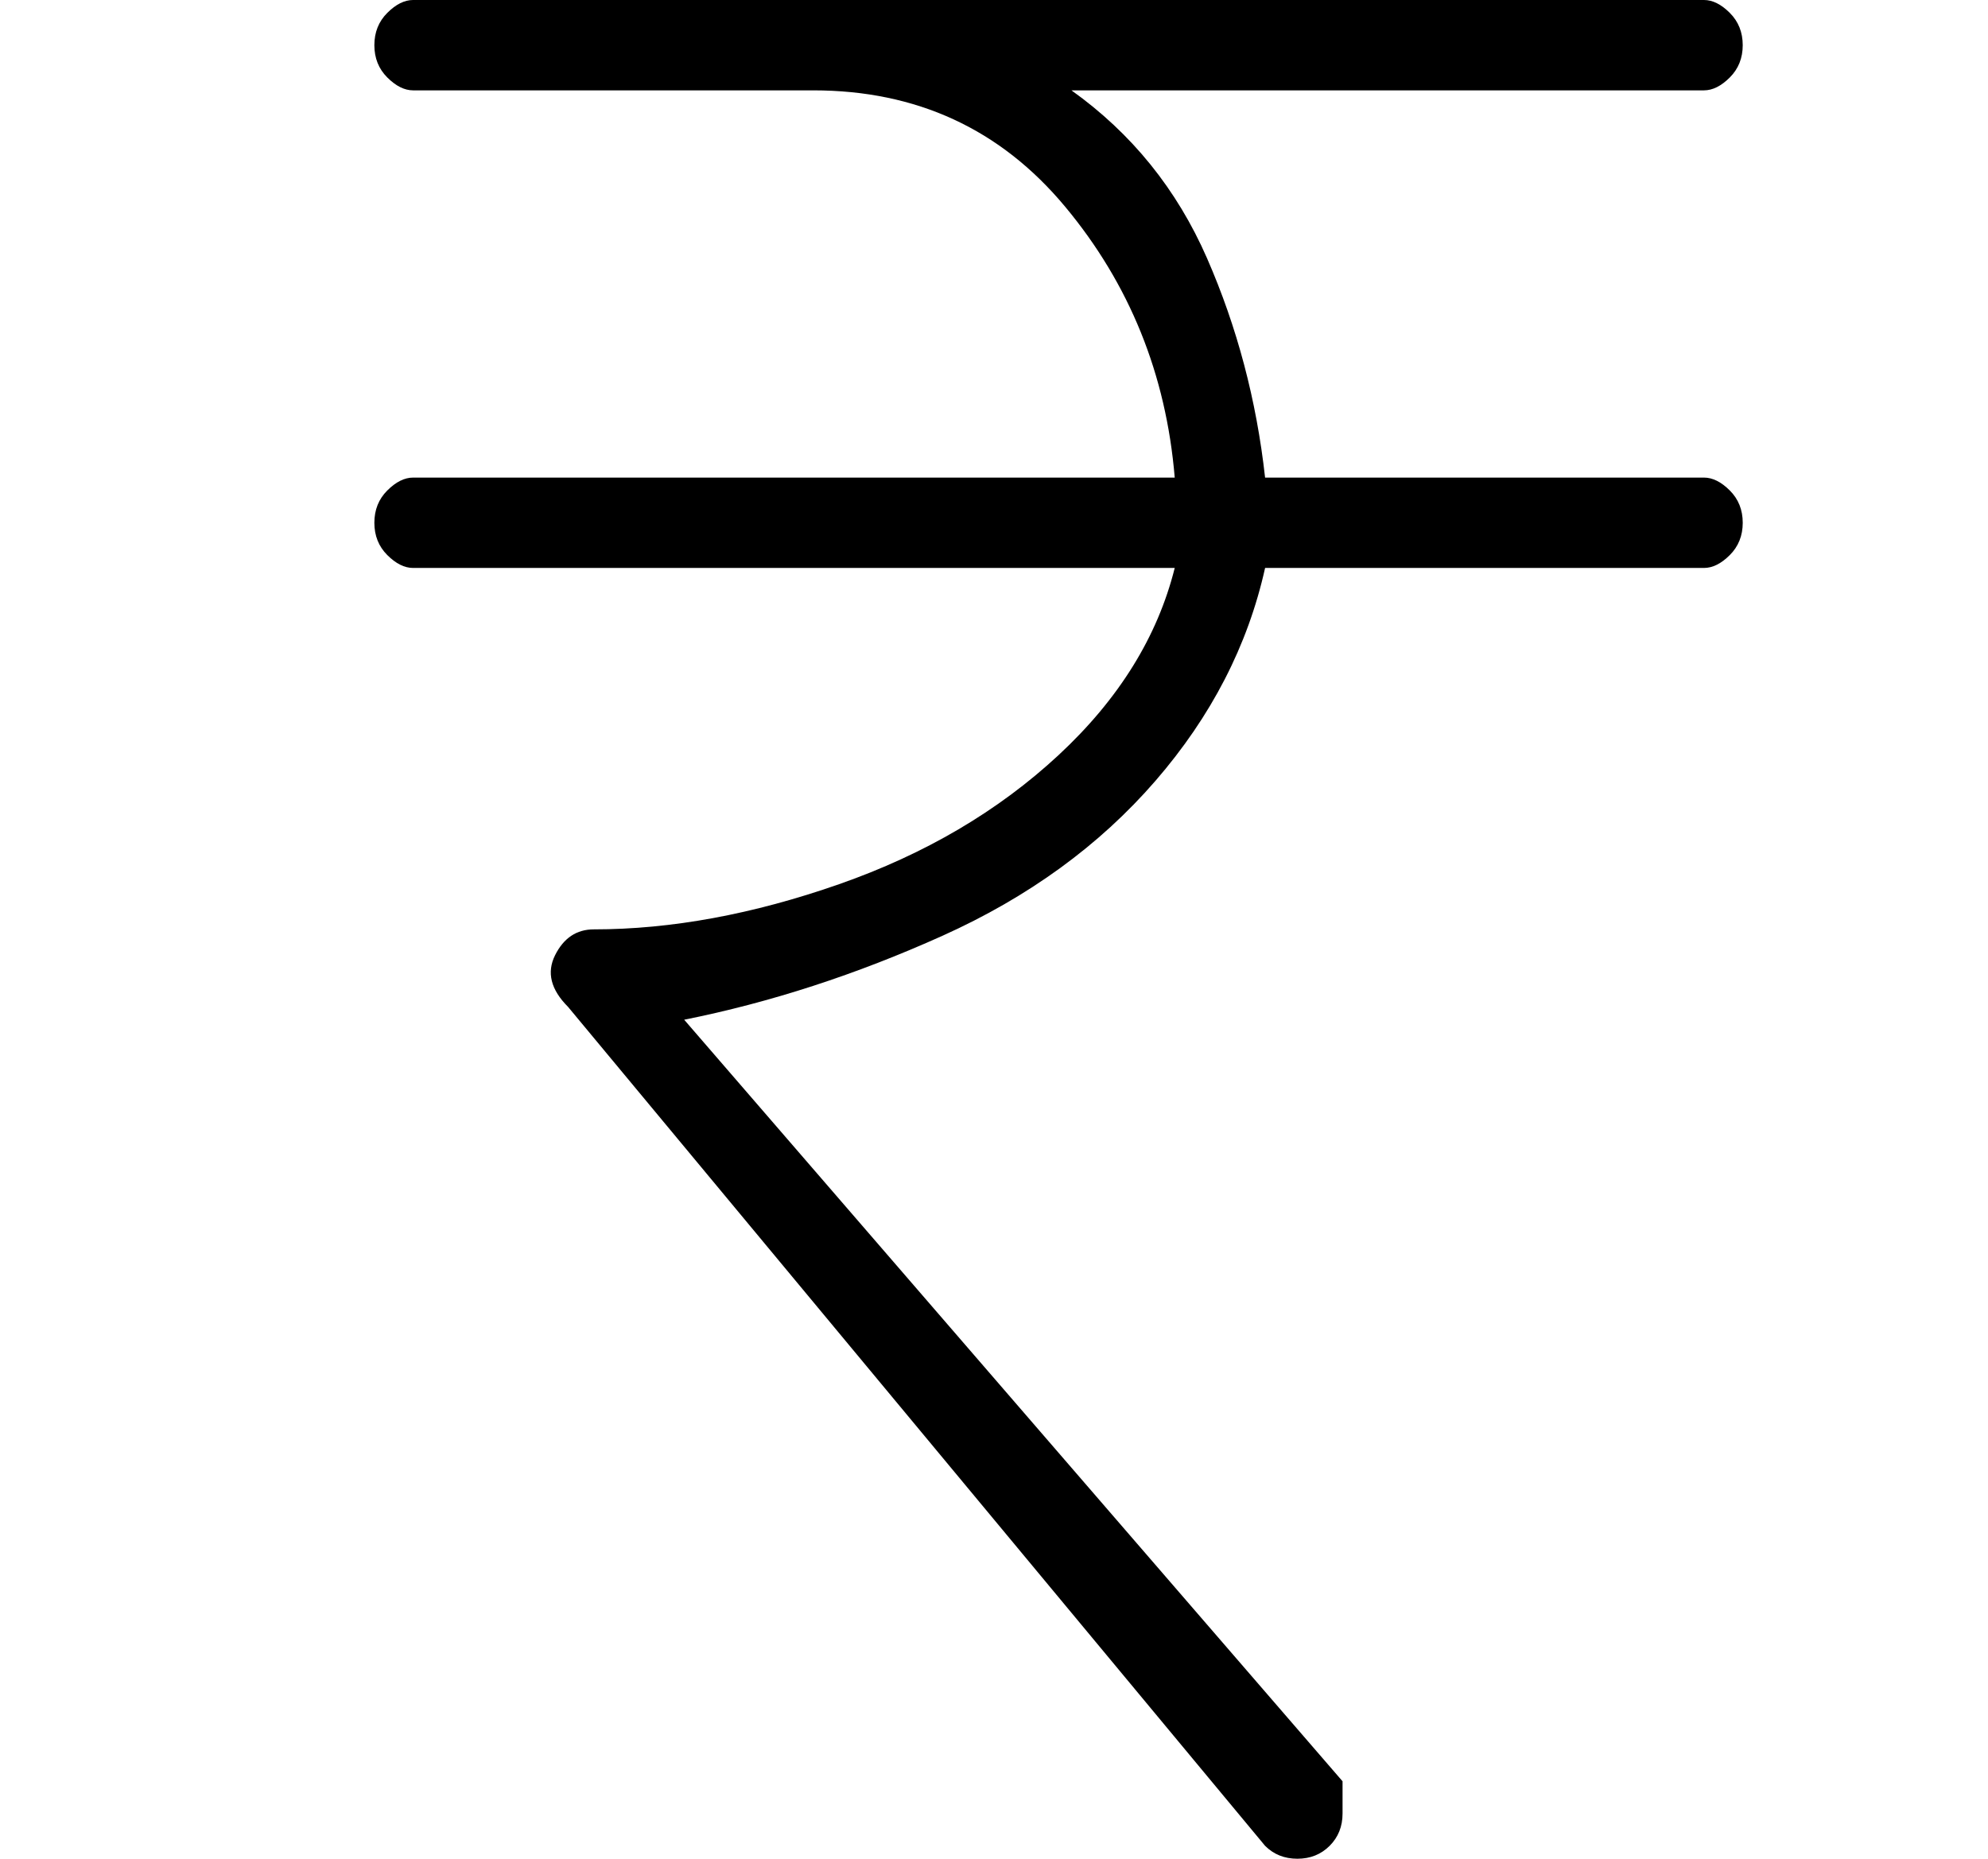
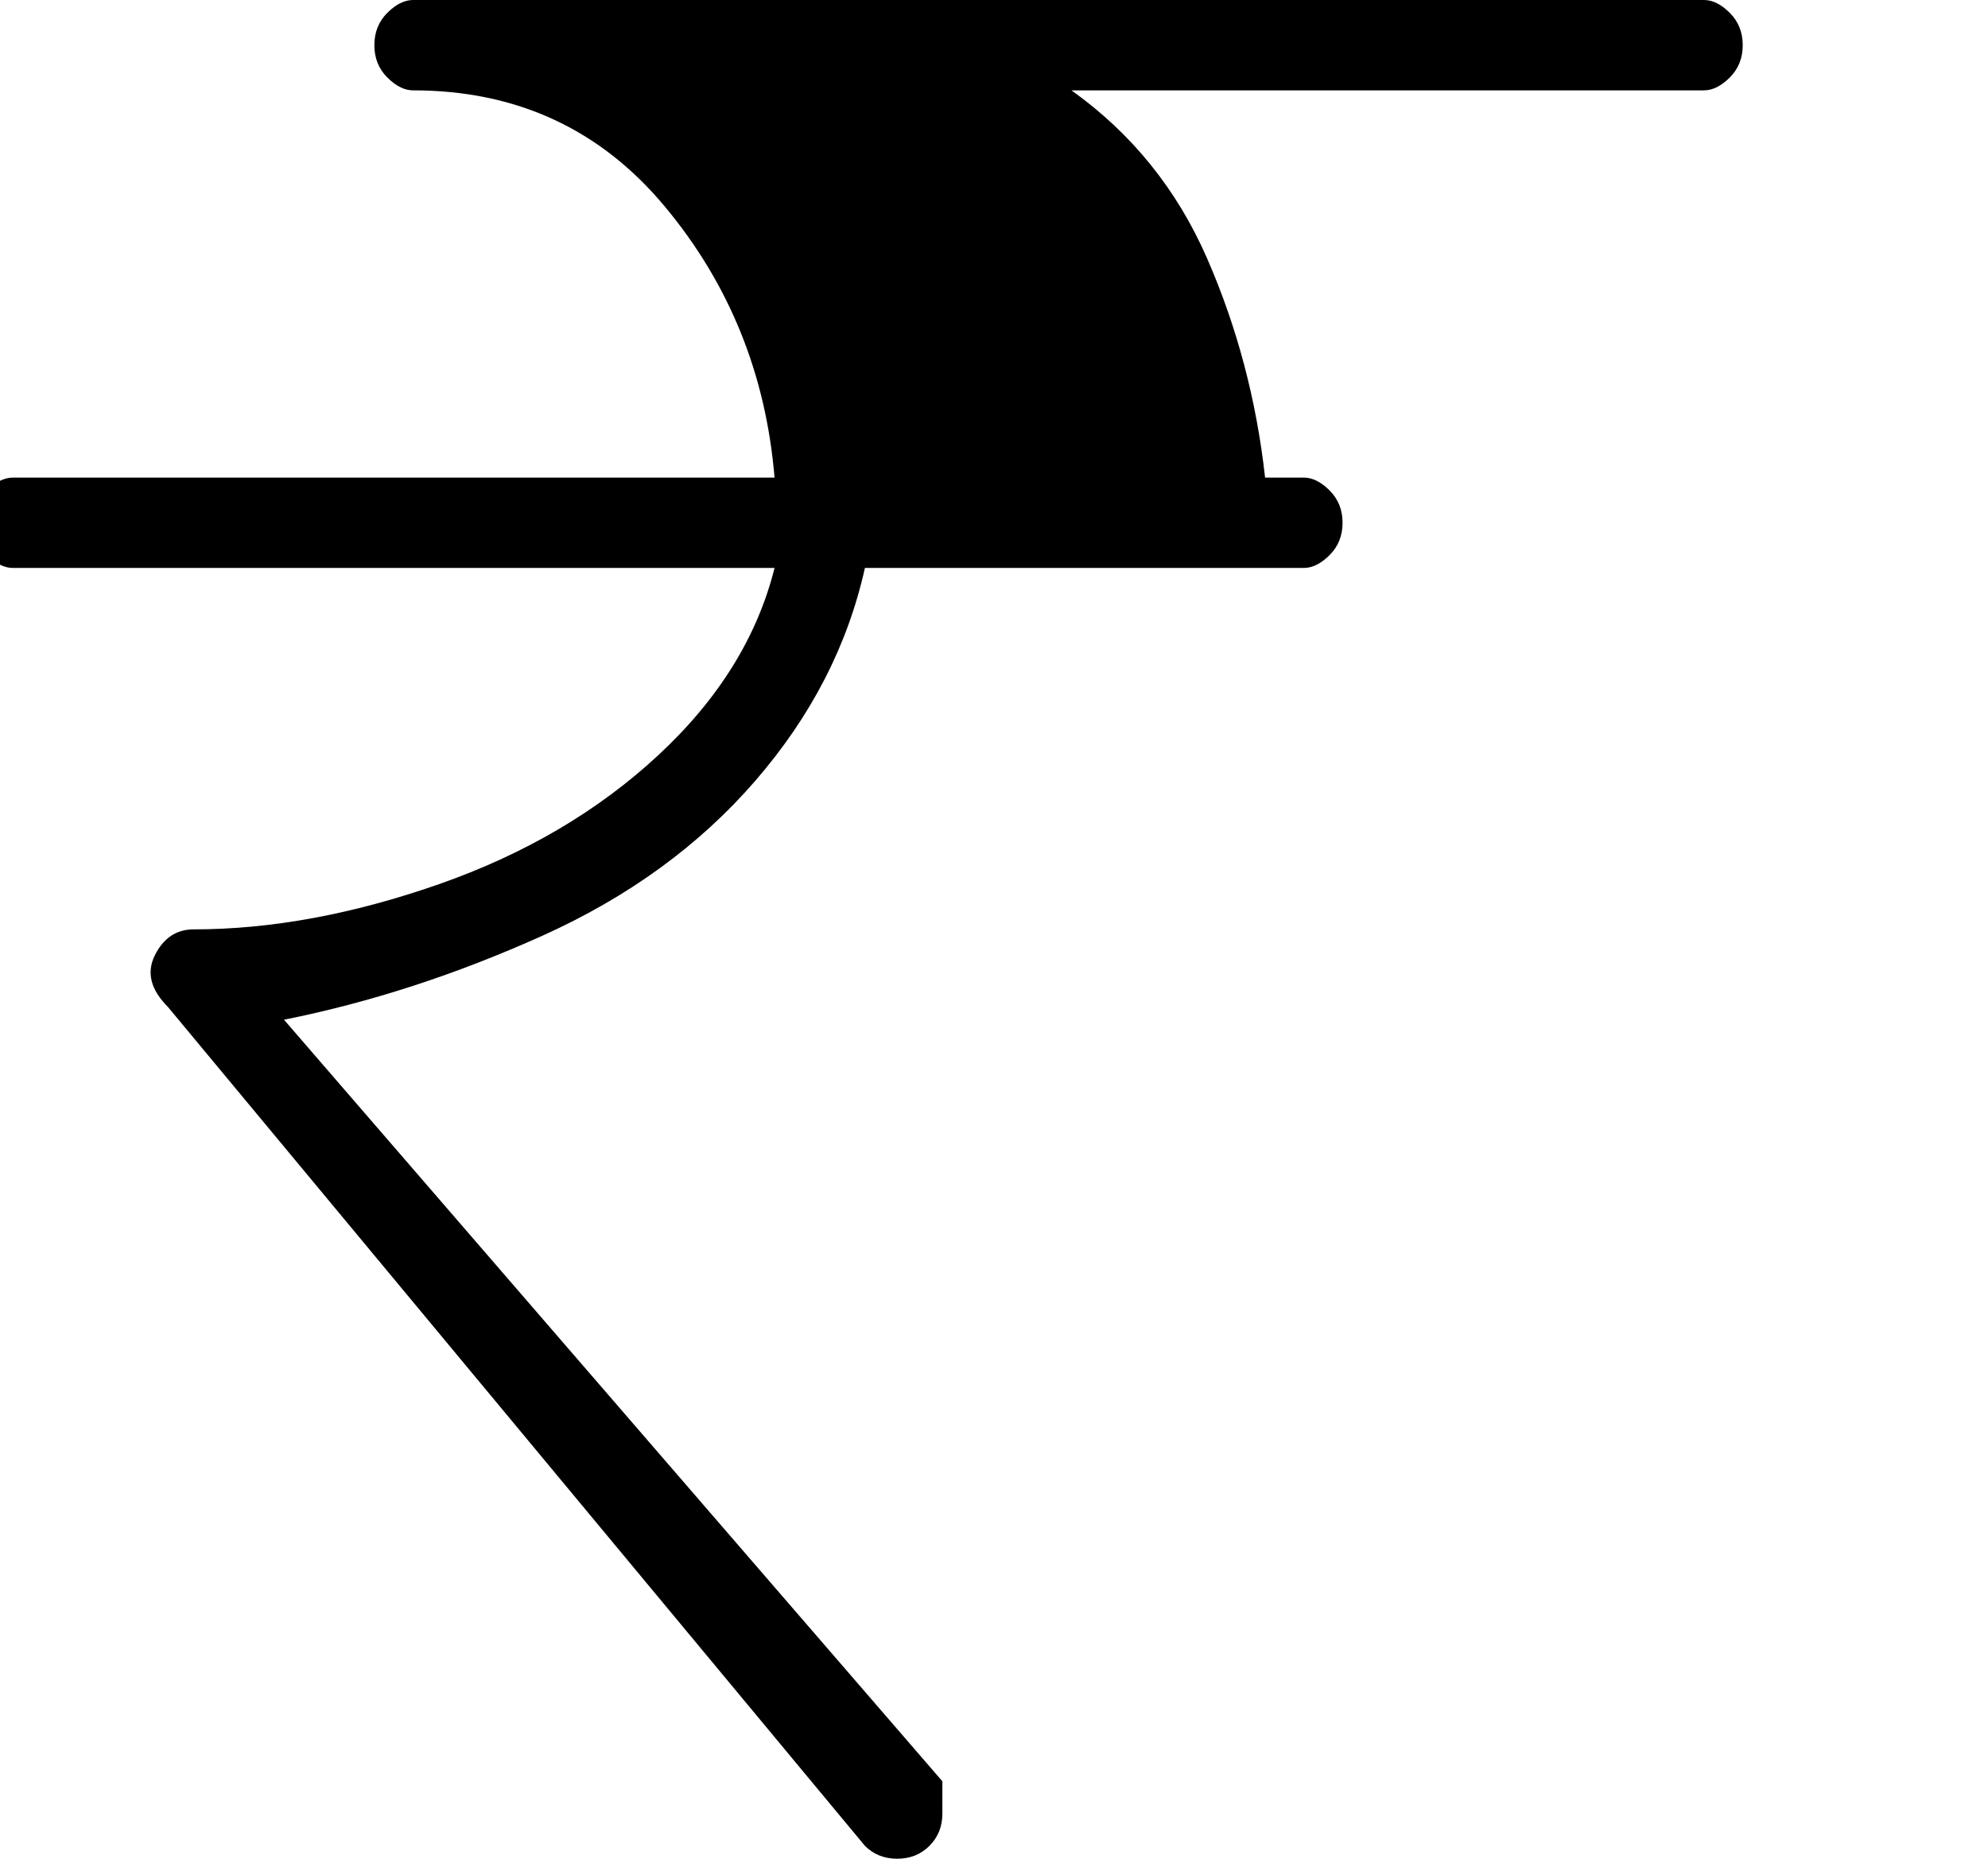
<svg xmlns="http://www.w3.org/2000/svg" version="1.1" viewBox="-10 0 154 144">
-   <path fill="currentColor" d="M122 37h-34q-1 -9 -4.5 -17t-10.5 -13h49q1 0 2 -1t1 -2.5t-1 -2.5t-2 -1h-100q-1 0 -2 1t-1 2.5t1 2.5t2 1h31q12 0 19.5 9t8.5 21h-59q-1 0 -2 1t-1 2.5t1 2.5t2 1h59q-2 8 -9 14.5t-17 10t-19 3.5q-2 0 -3 2t1 4l54 65q1 1 2.5 1t2.5 -1t1 -2.5v-2.5l-51 -59 q10 -2 20 -6.5t16.5 -12t8.5 -16.5h34q1 0 2 -1t1 -2.5t-1 -2.5t-2 -1z" />
+   <path fill="currentColor" d="M122 37h-34q-1 -9 -4.5 -17t-10.5 -13h49q1 0 2 -1t1 -2.5t-1 -2.5t-2 -1h-100q-1 0 -2 1t-1 2.5t1 2.5t2 1q12 0 19.5 9t8.5 21h-59q-1 0 -2 1t-1 2.5t1 2.5t2 1h59q-2 8 -9 14.5t-17 10t-19 3.5q-2 0 -3 2t1 4l54 65q1 1 2.5 1t2.5 -1t1 -2.5v-2.5l-51 -59 q10 -2 20 -6.5t16.5 -12t8.5 -16.5h34q1 0 2 -1t1 -2.5t-1 -2.5t-2 -1z" />
</svg>